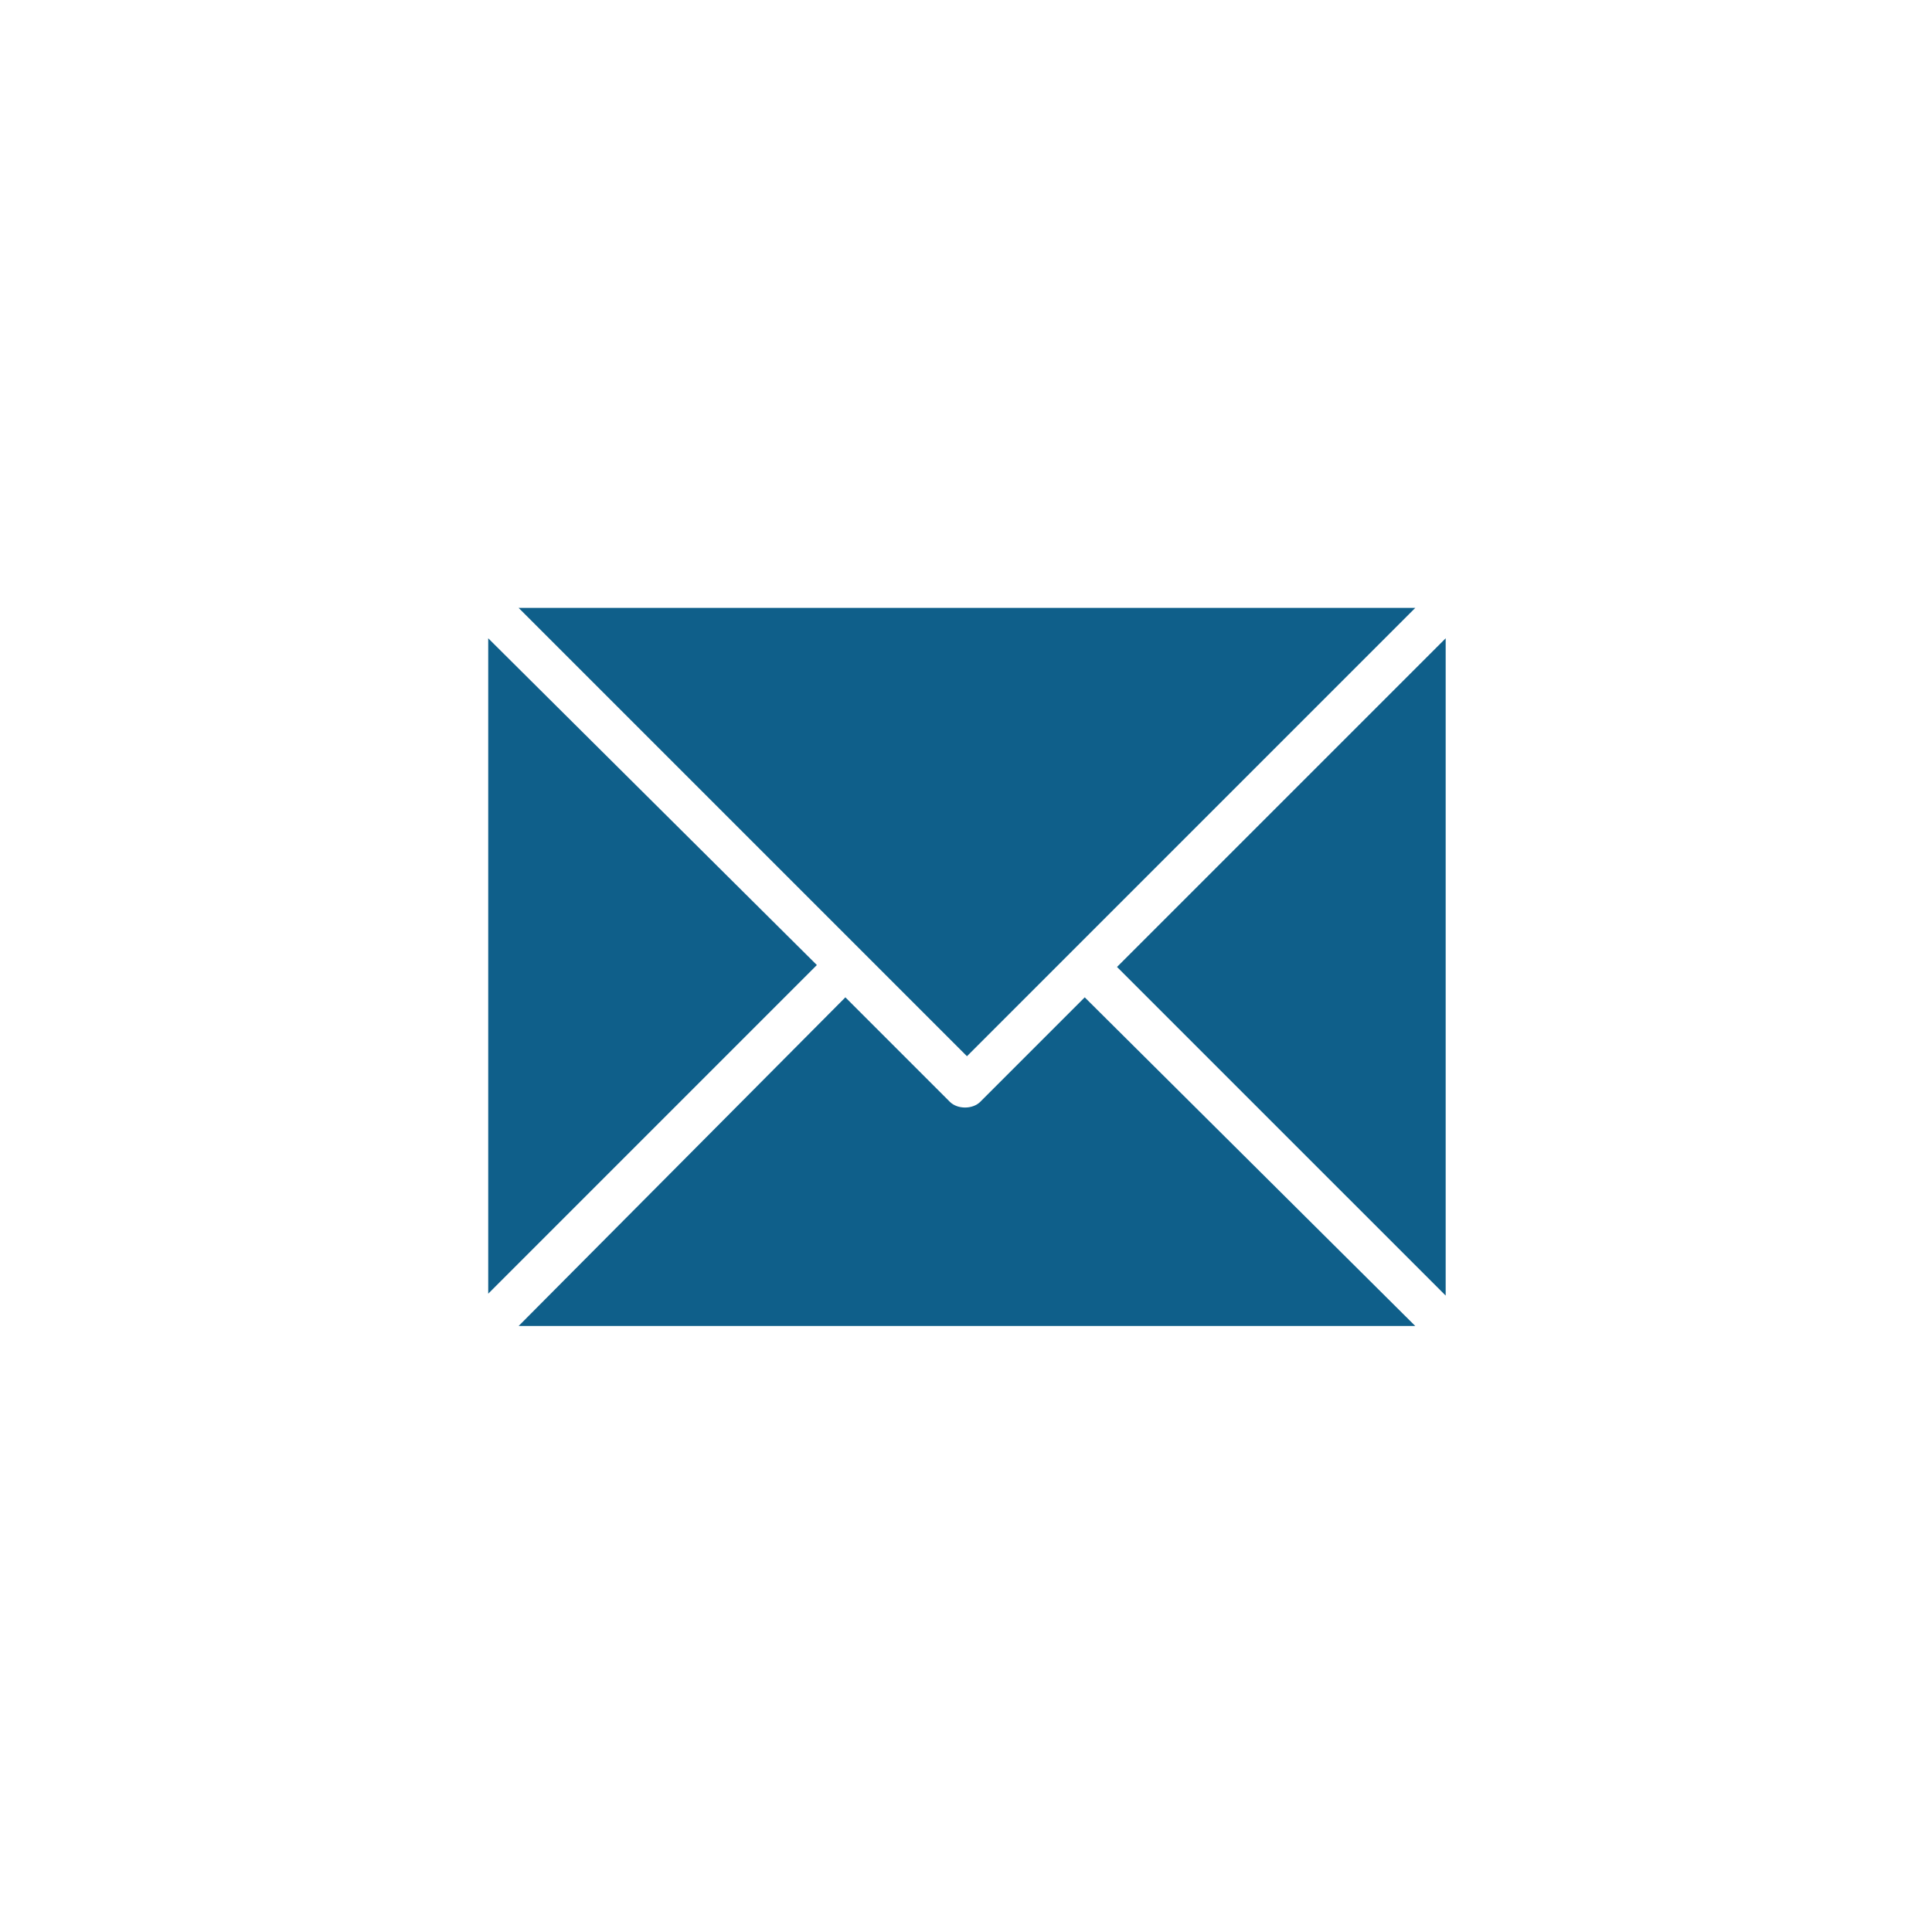
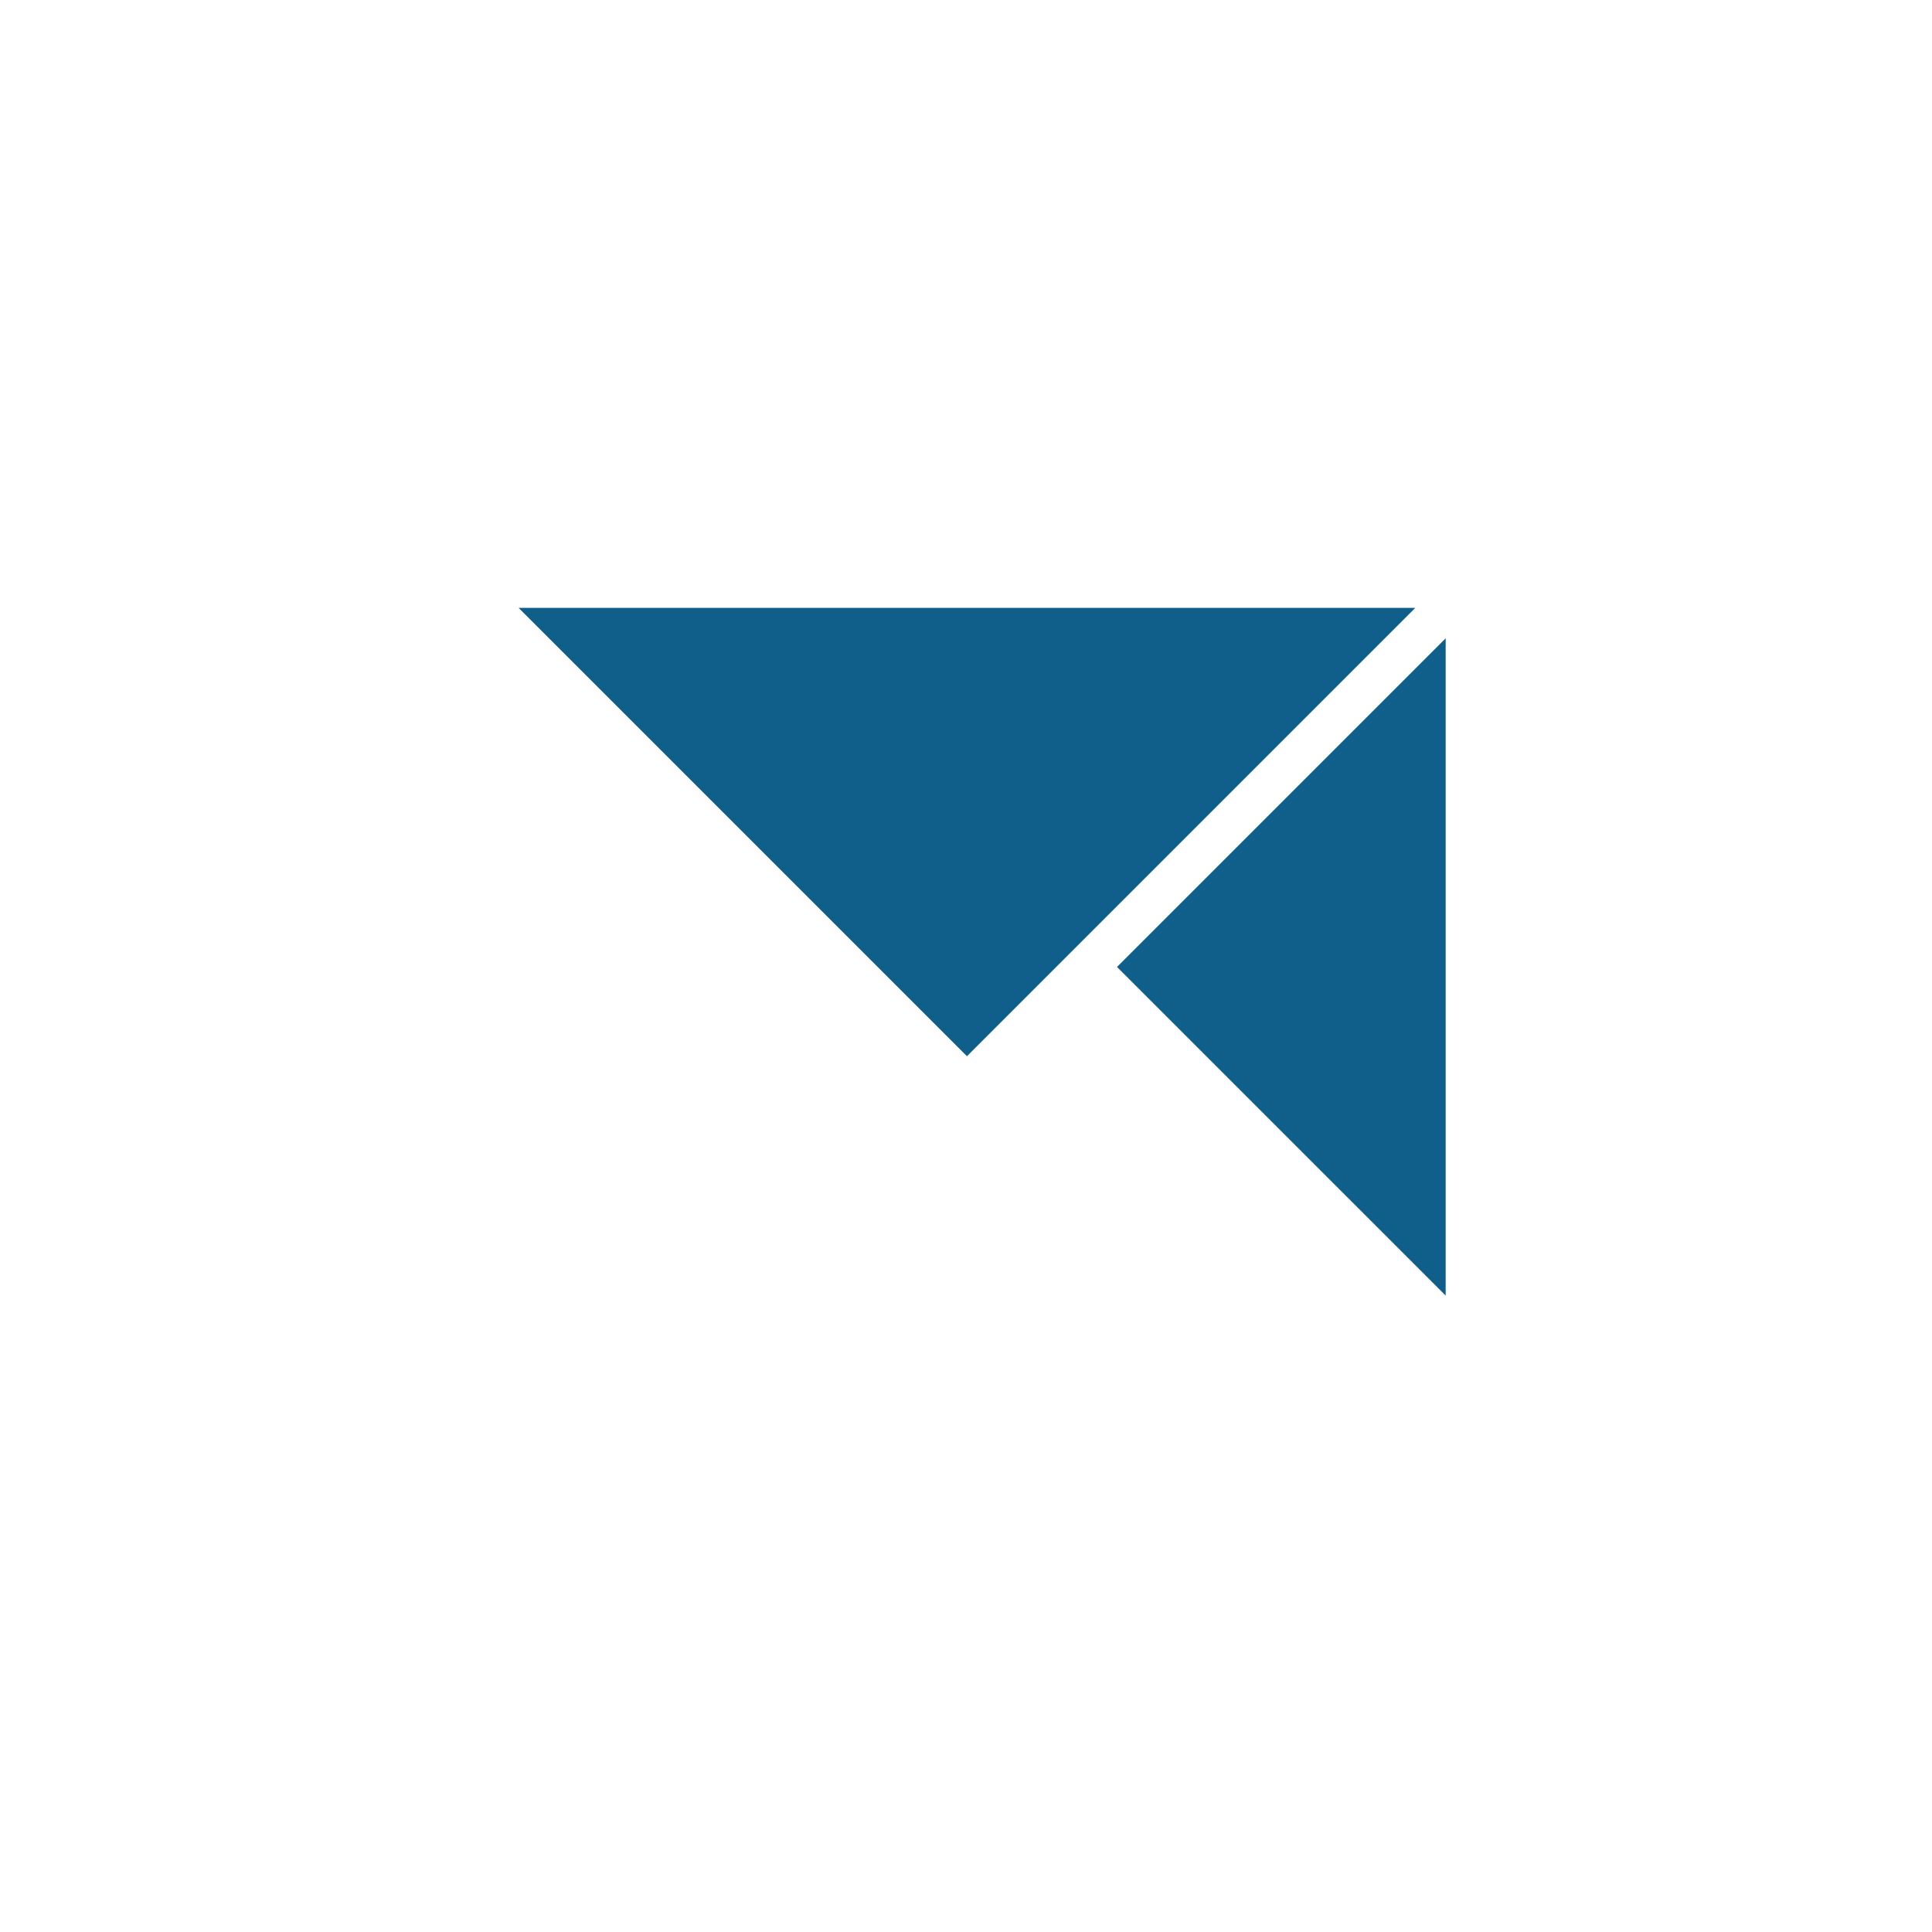
<svg xmlns="http://www.w3.org/2000/svg" version="1.1" id="Layer_1" x="0px" y="0px" viewBox="0 0 101.7 101.7" style="enable-background:new 0 0 101.7 101.7;" xml:space="preserve">
  <style type="text/css">
	.st0{fill:#0F5F8A;}
</style>
  <g>
    <g>
      <path class="st0" d="M76.1,68.2L76.1,68.2V33.7v-0.1L58.8,50.9L76.1,68.2z" />
      <path class="st0" d="M50.9,55.6L74.5,32h-0.1h-47h-0.1L50.9,55.6z" />
-       <path class="st0" d="M57.1,52.5L51.6,58c-0.2,0.2-0.5,0.3-0.8,0.3S50.2,58.2,50,58l-5.5-5.5L27.3,69.8h0.1h47h0.1L57.1,52.5z" />
-       <path class="st0" d="M25.7,33.6L25.7,33.6V68v0.1L43,50.8L25.7,33.6z" />
    </g>
  </g>
</svg>